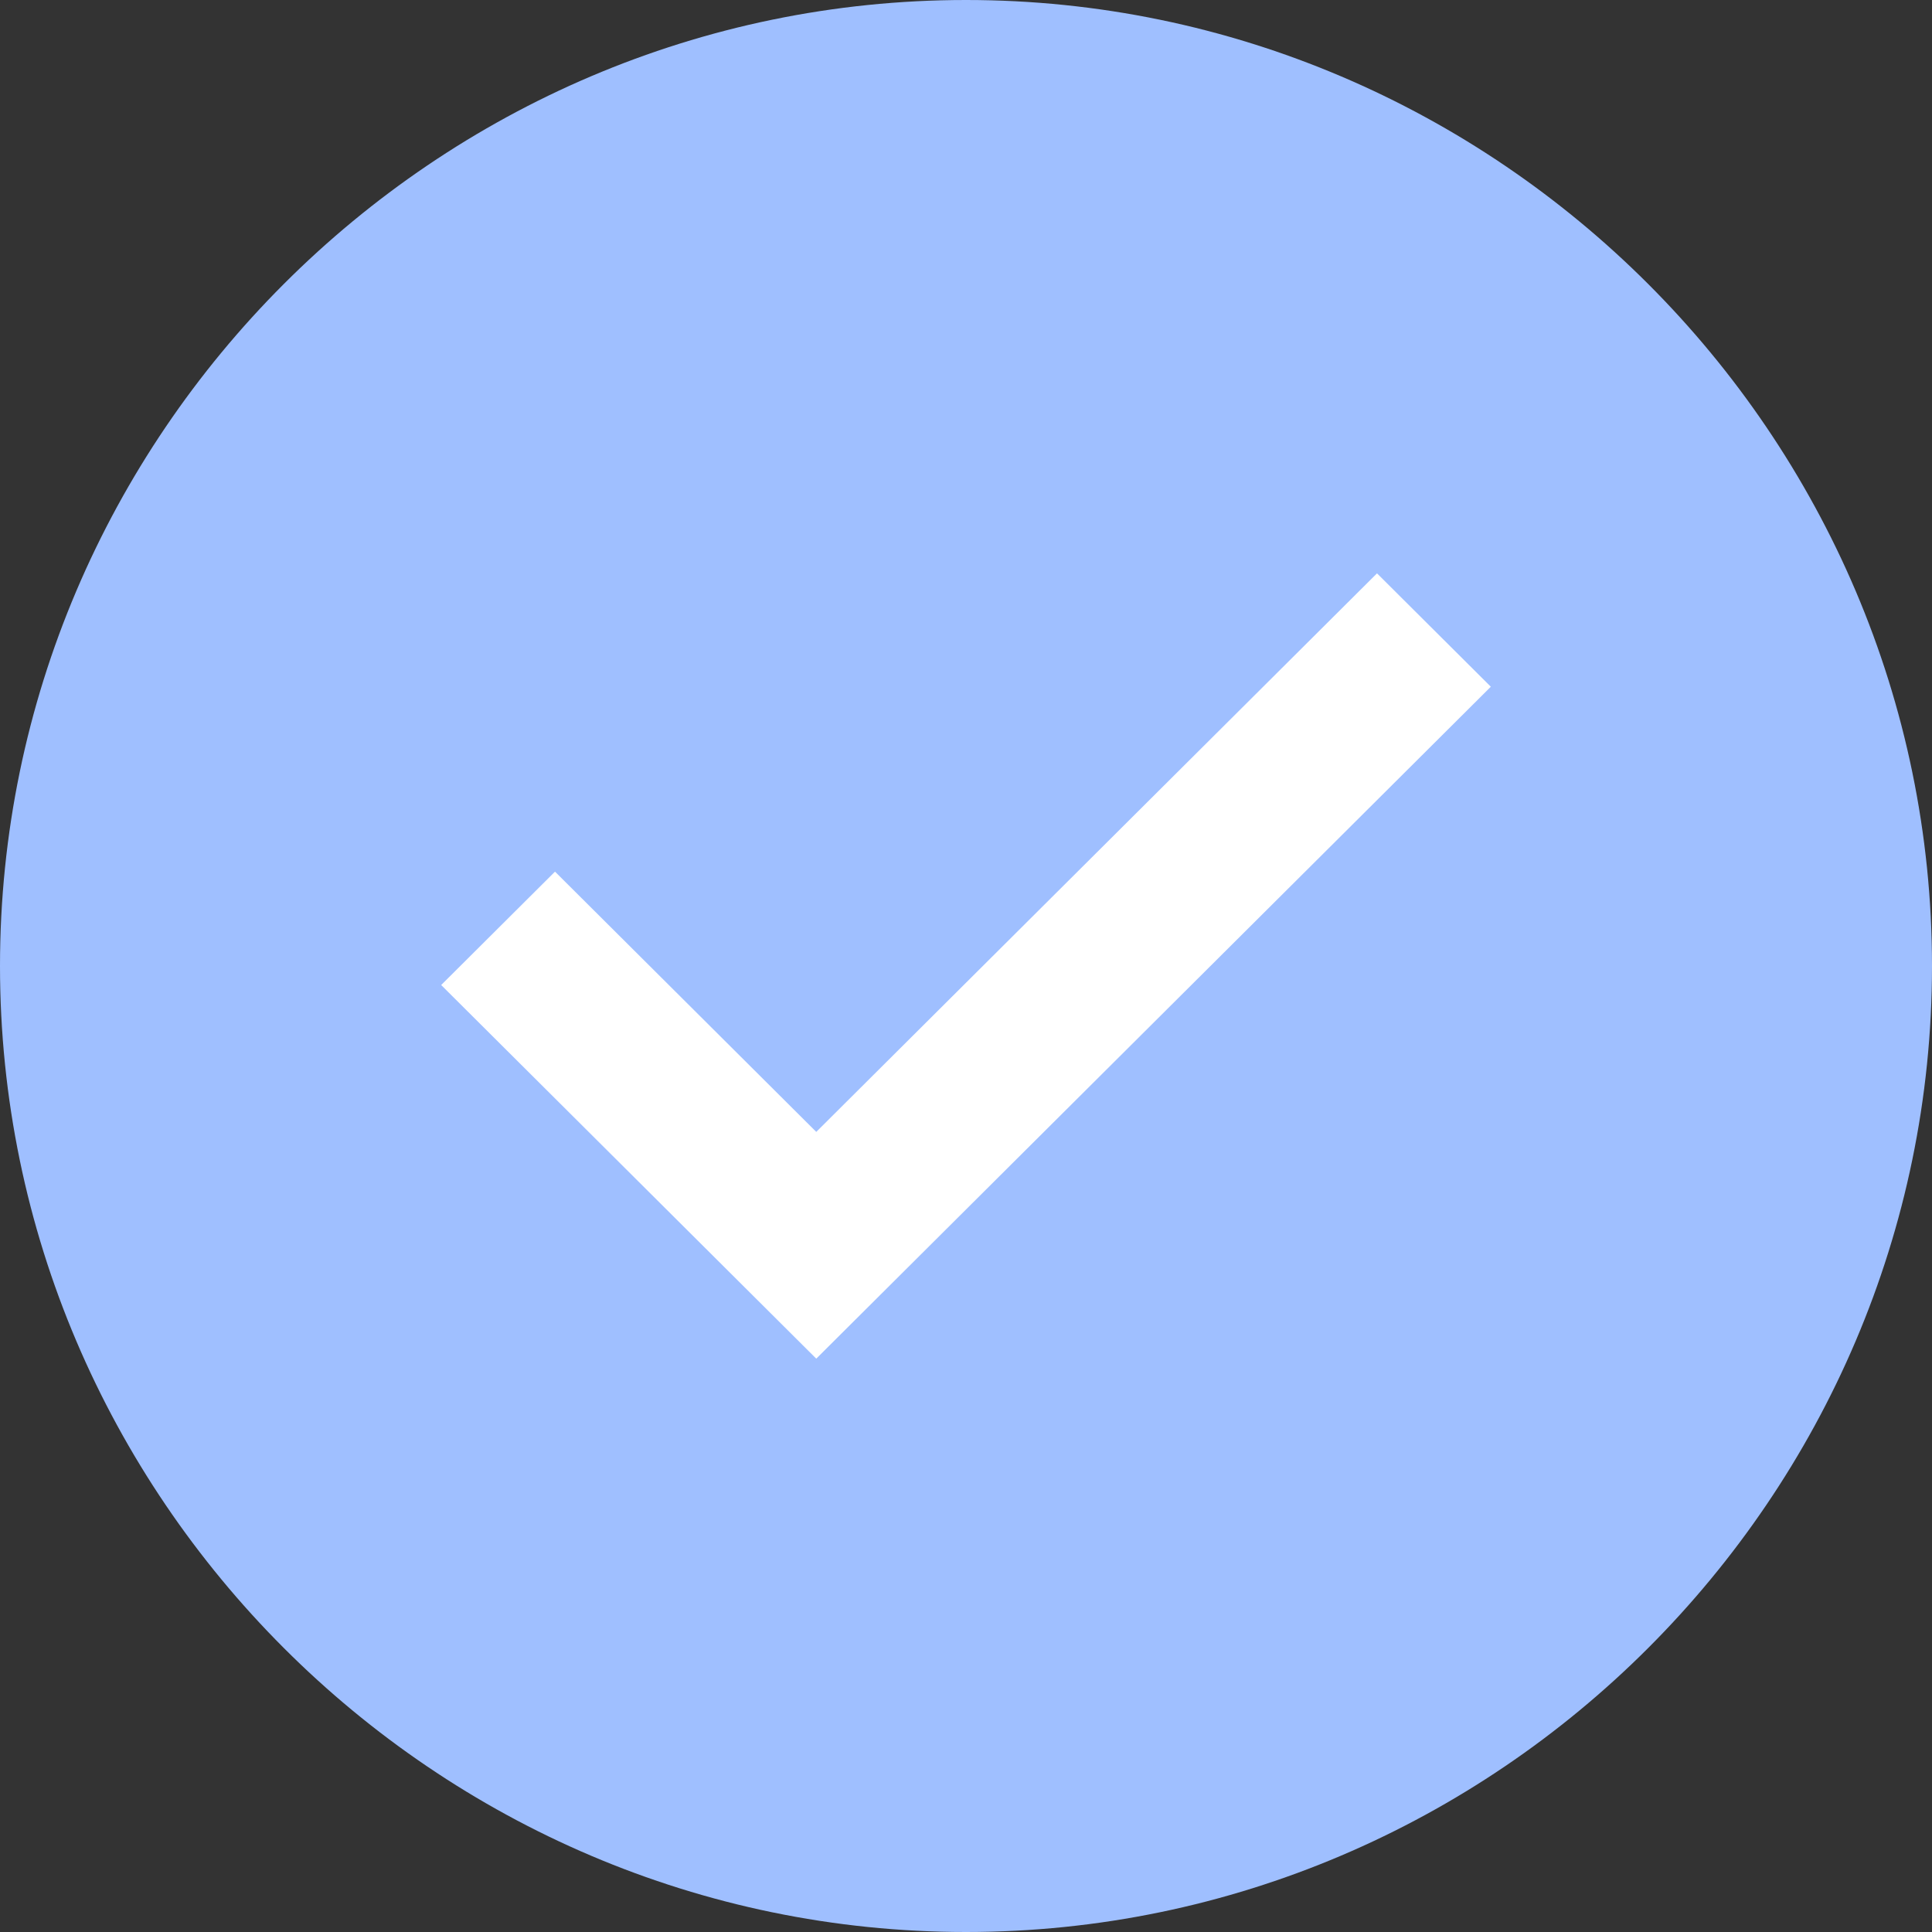
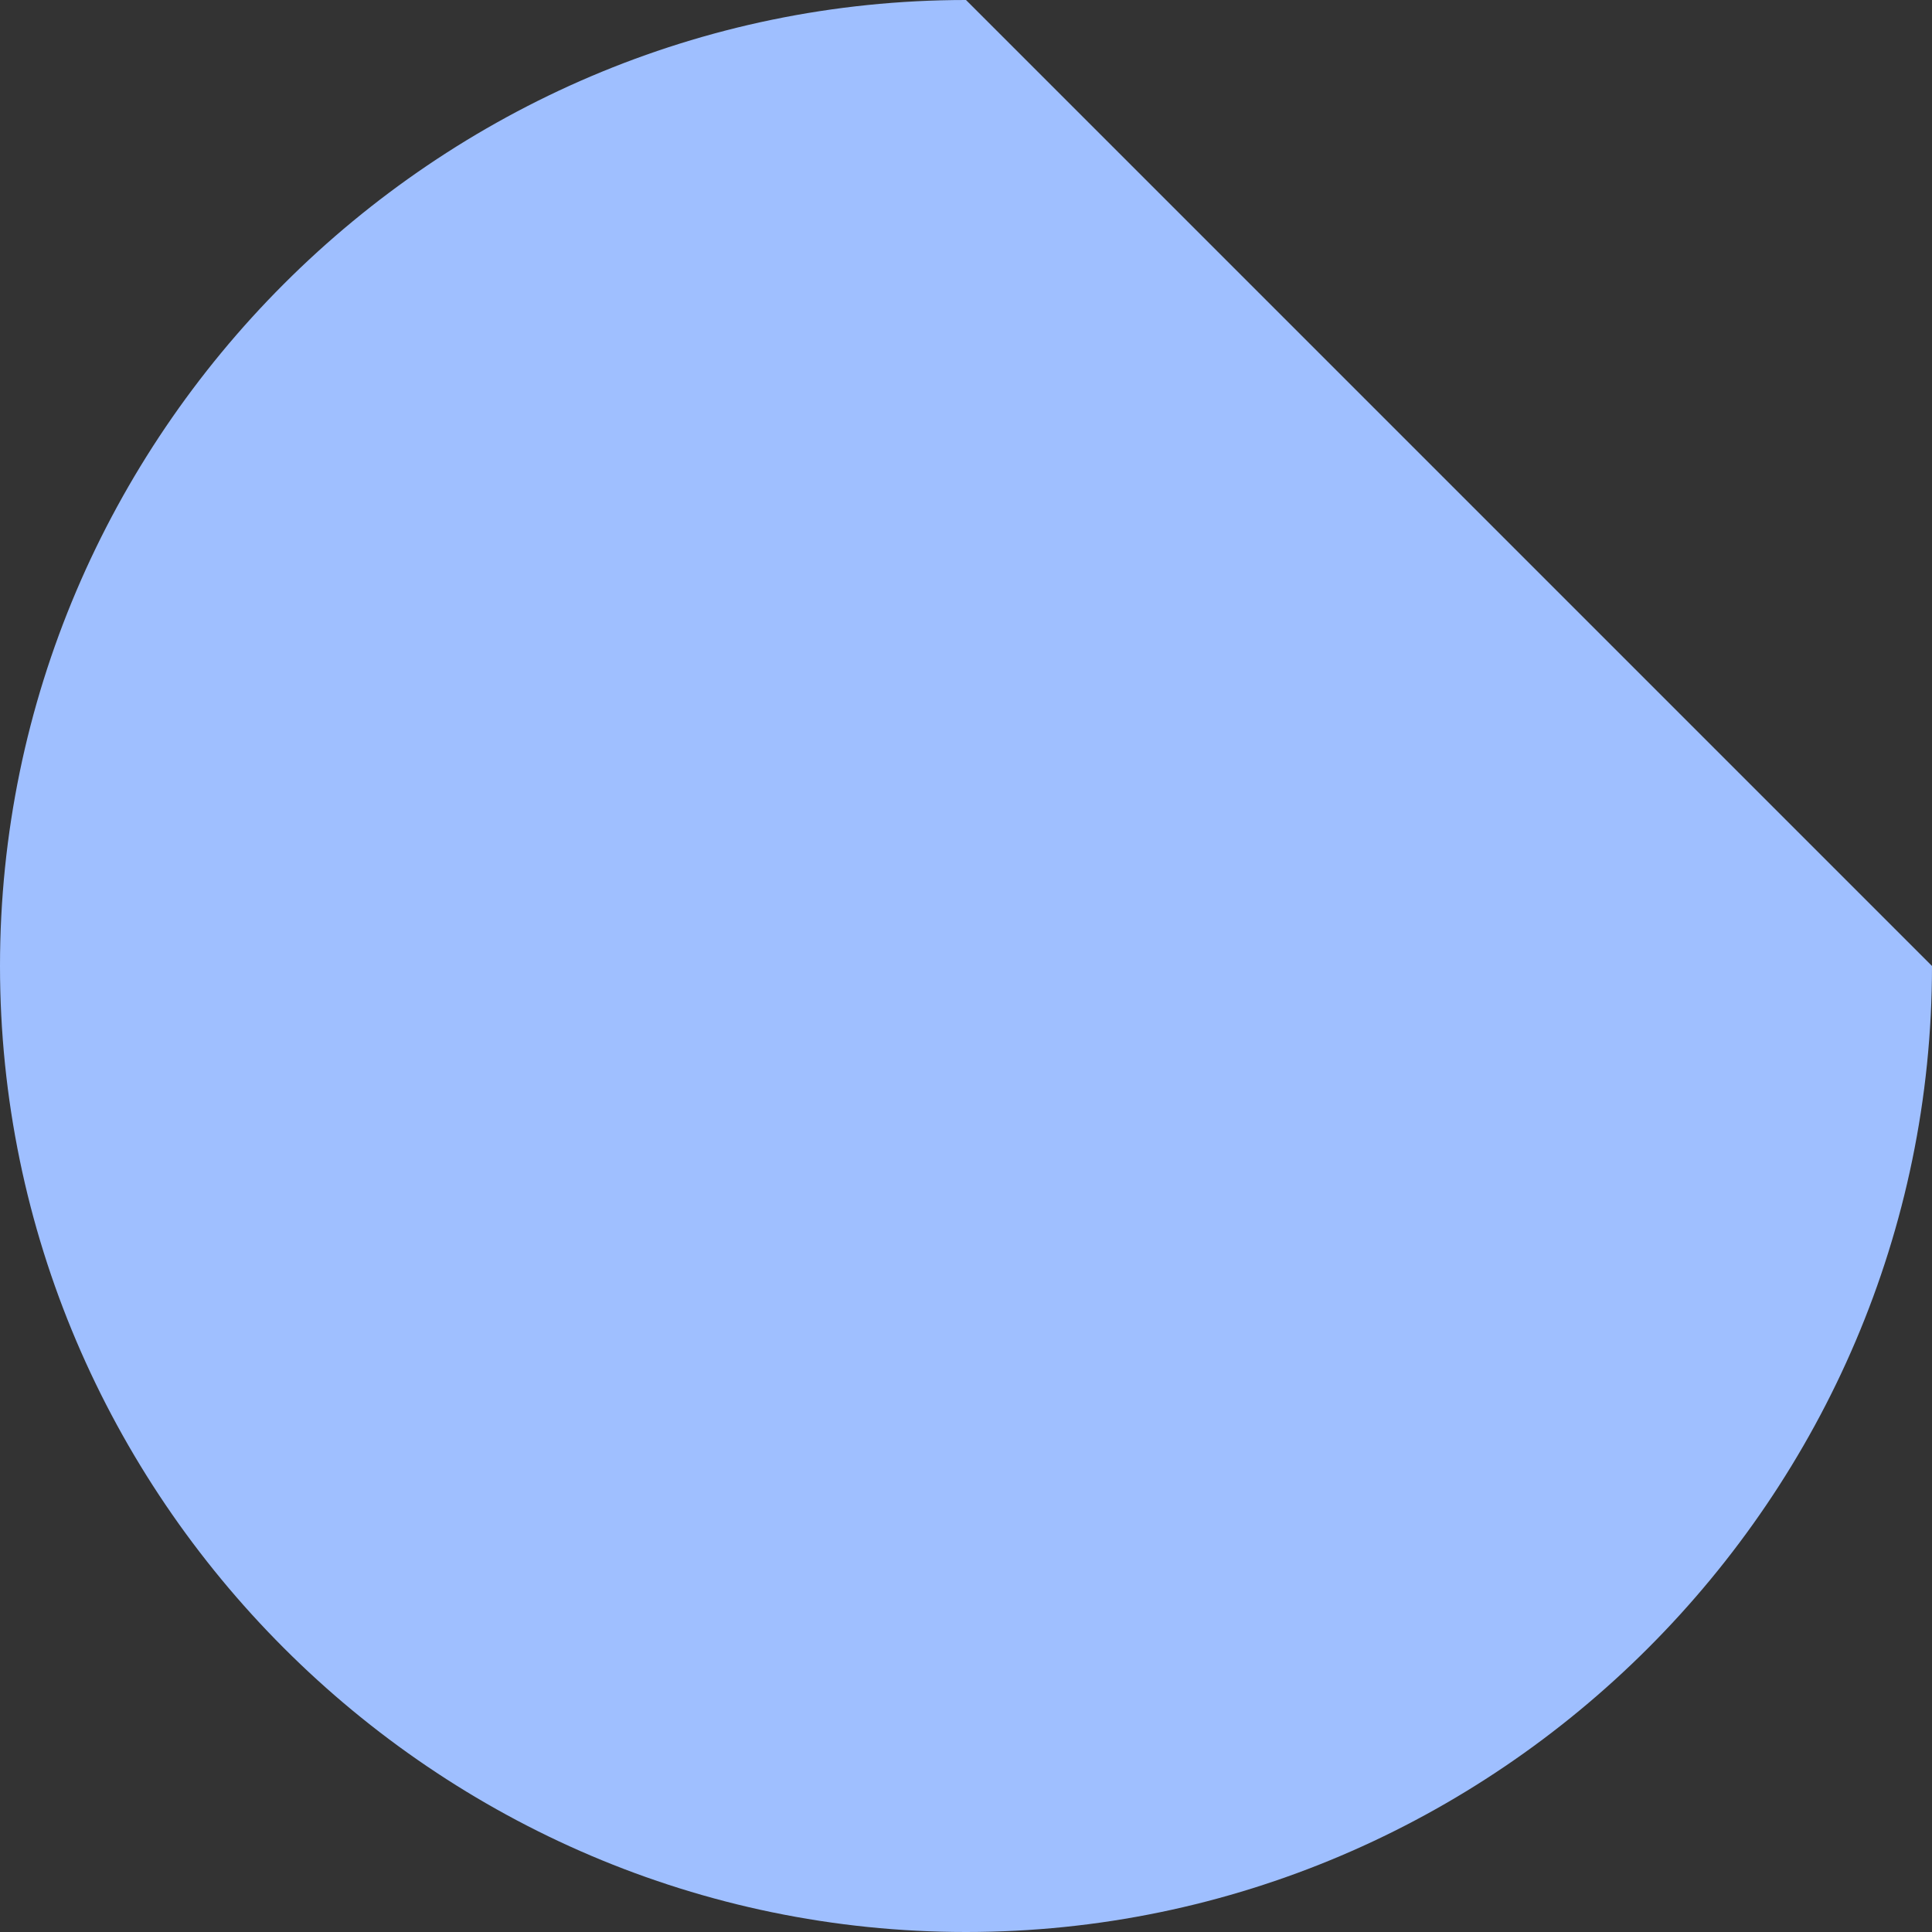
<svg xmlns="http://www.w3.org/2000/svg" width="512" height="512" viewBox="0 0 512 512" fill="none">
  <rect x="0" y="0" width="512" height="512" fill="#333333" stroke="none" />
  <g clip-path="url(#clip0_2813_518)">
-     <path d="M256 0C115.3 0 0 115.3 0 256C0 396.7 115.3 512 256 512C396.7 512 512 396.7 512 256C512 115.3 396.7 0 256 0Z" fill="#9FBFFF" />
-     <path d="M366.685 157.229L389.765 180.219L391.542 181.989L389.765 183.761L218.083 354.771L216.319 356.528L214.555 354.771L122.235 262.812L120.458 261.042L122.235 259.271L145.315 236.28L147.08 234.523L148.844 236.28L216.318 303.492L363.156 157.229L364.92 155.472L366.685 157.229Z" fill="white" stroke="white" stroke-width="5" />
+     <path d="M256 0C115.3 0 0 115.3 0 256C0 396.7 115.3 512 256 512C396.7 512 512 396.7 512 256Z" fill="#9FBFFF" />
  </g>
  <defs>
    <clipPath id="clip0_2813_518">
      <rect width="512" height="512" fill="white" />
    </clipPath>
  </defs>
</svg>